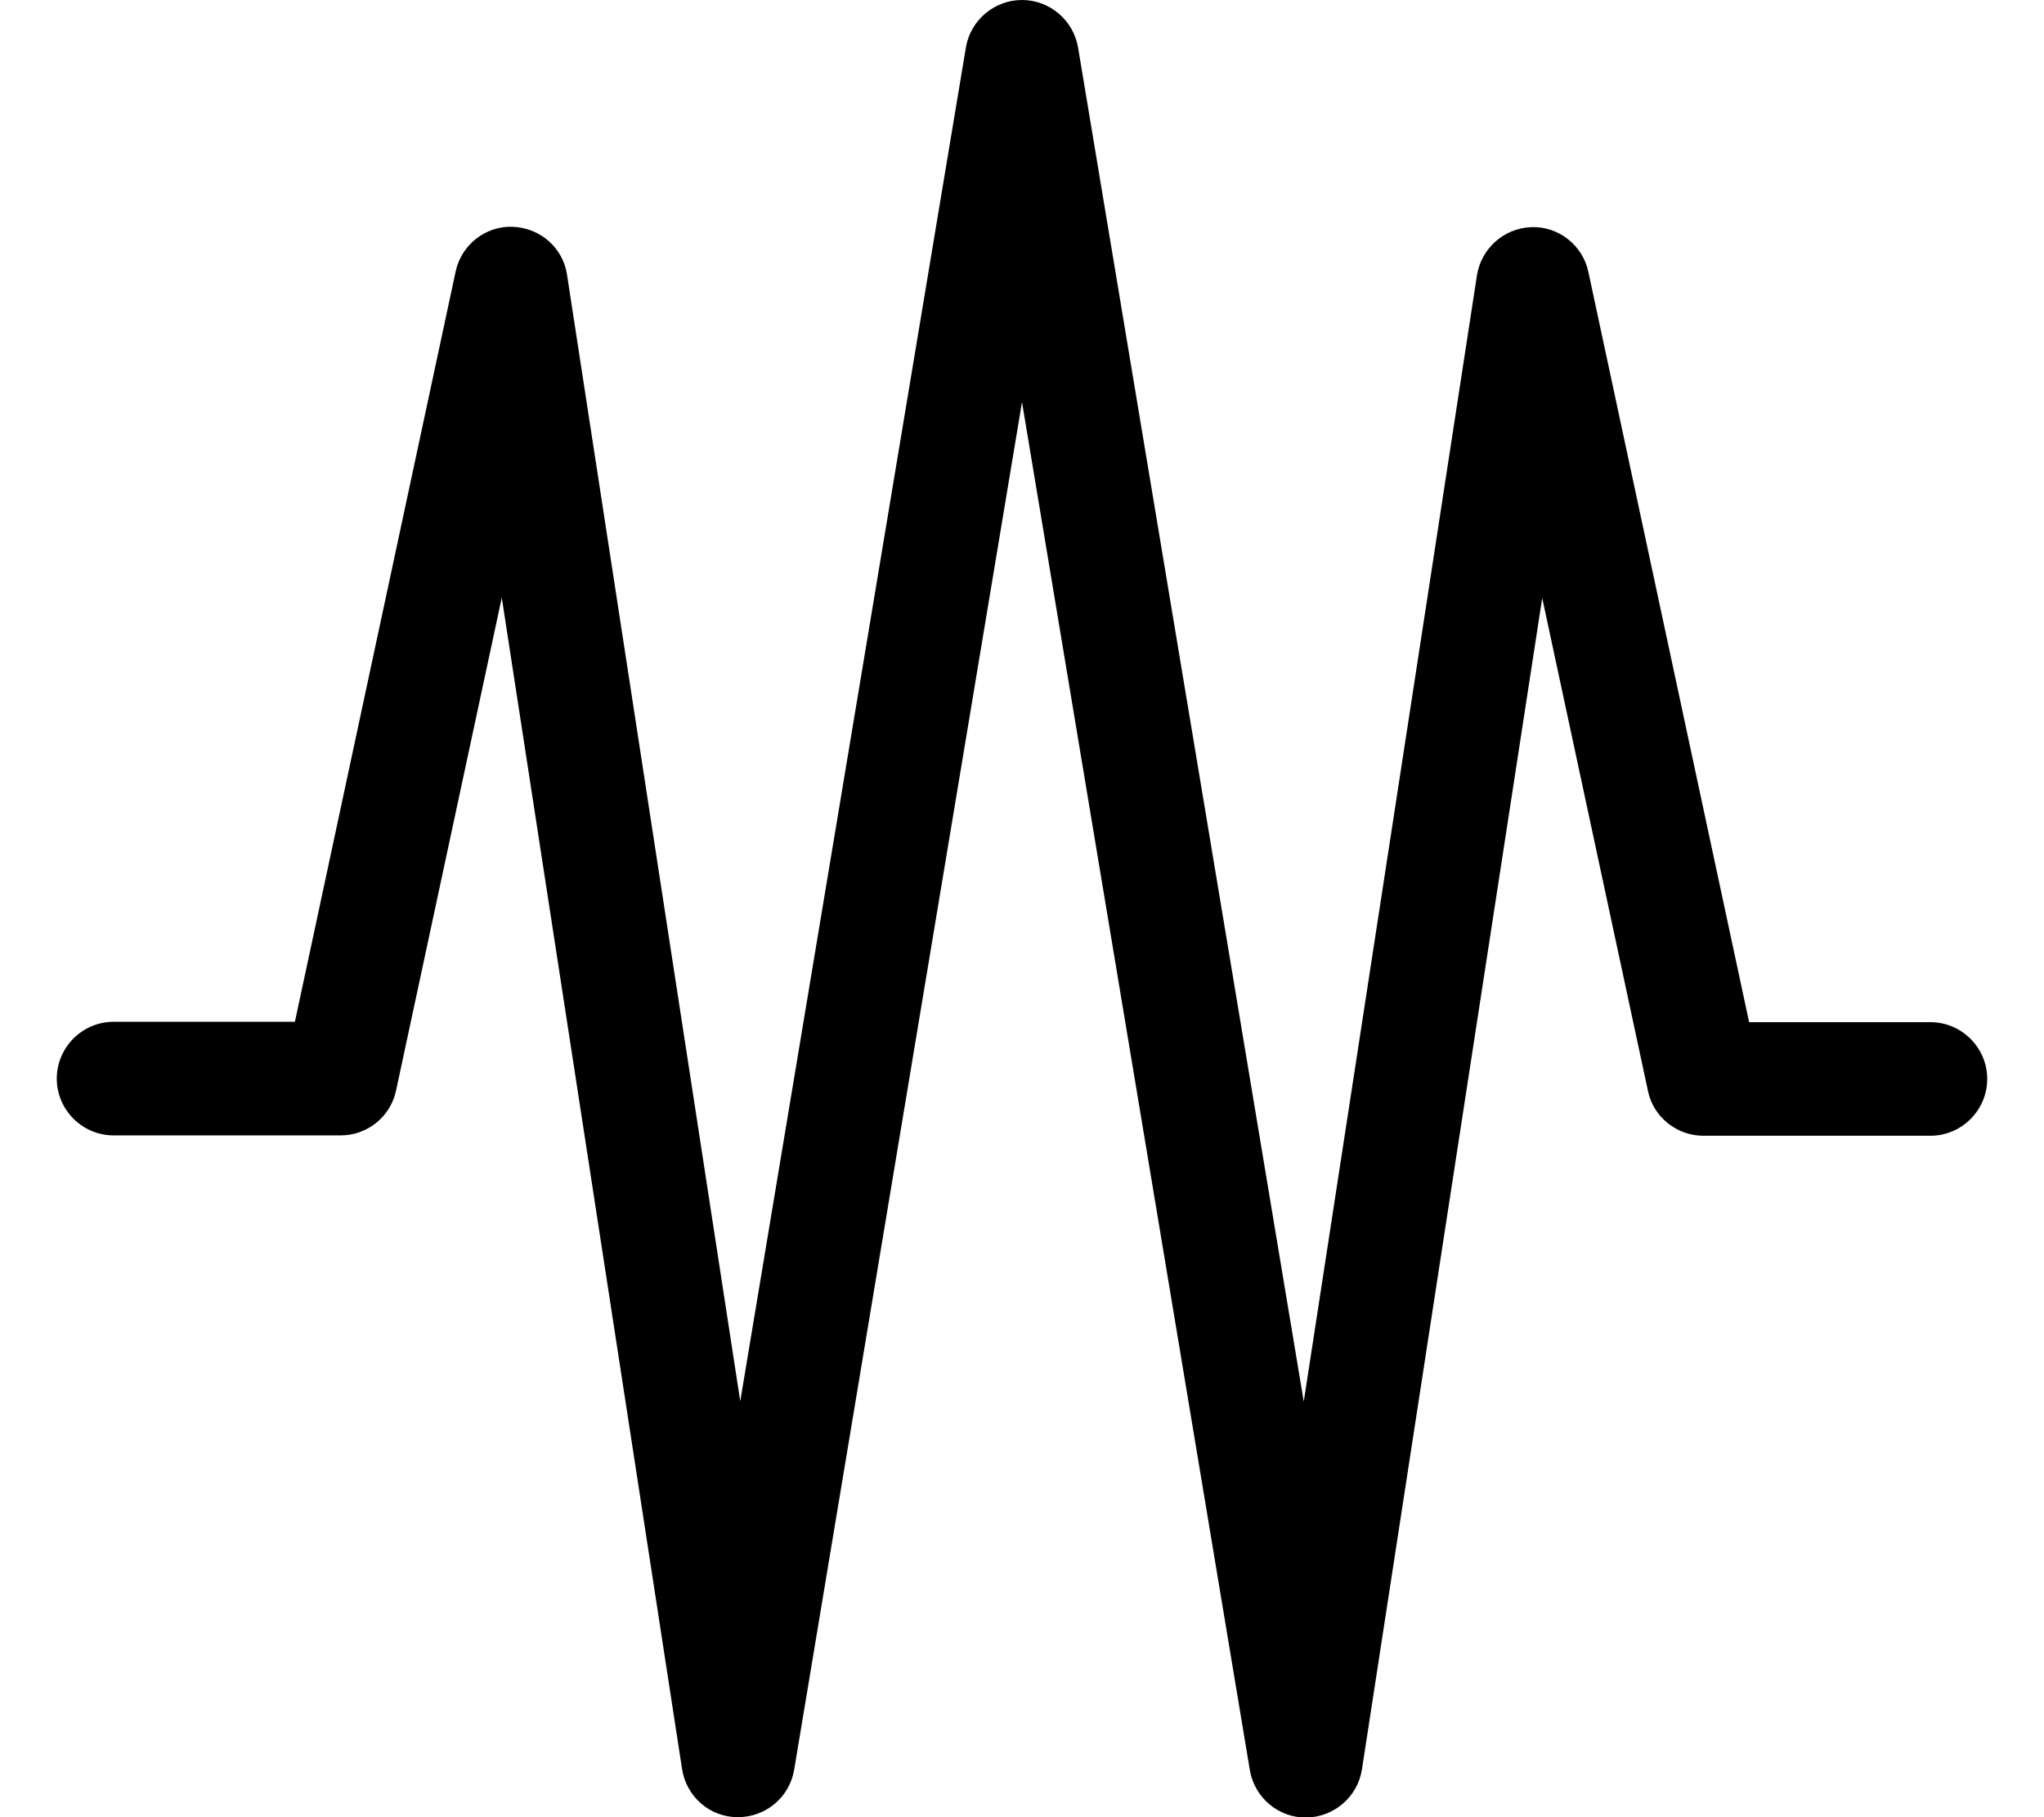
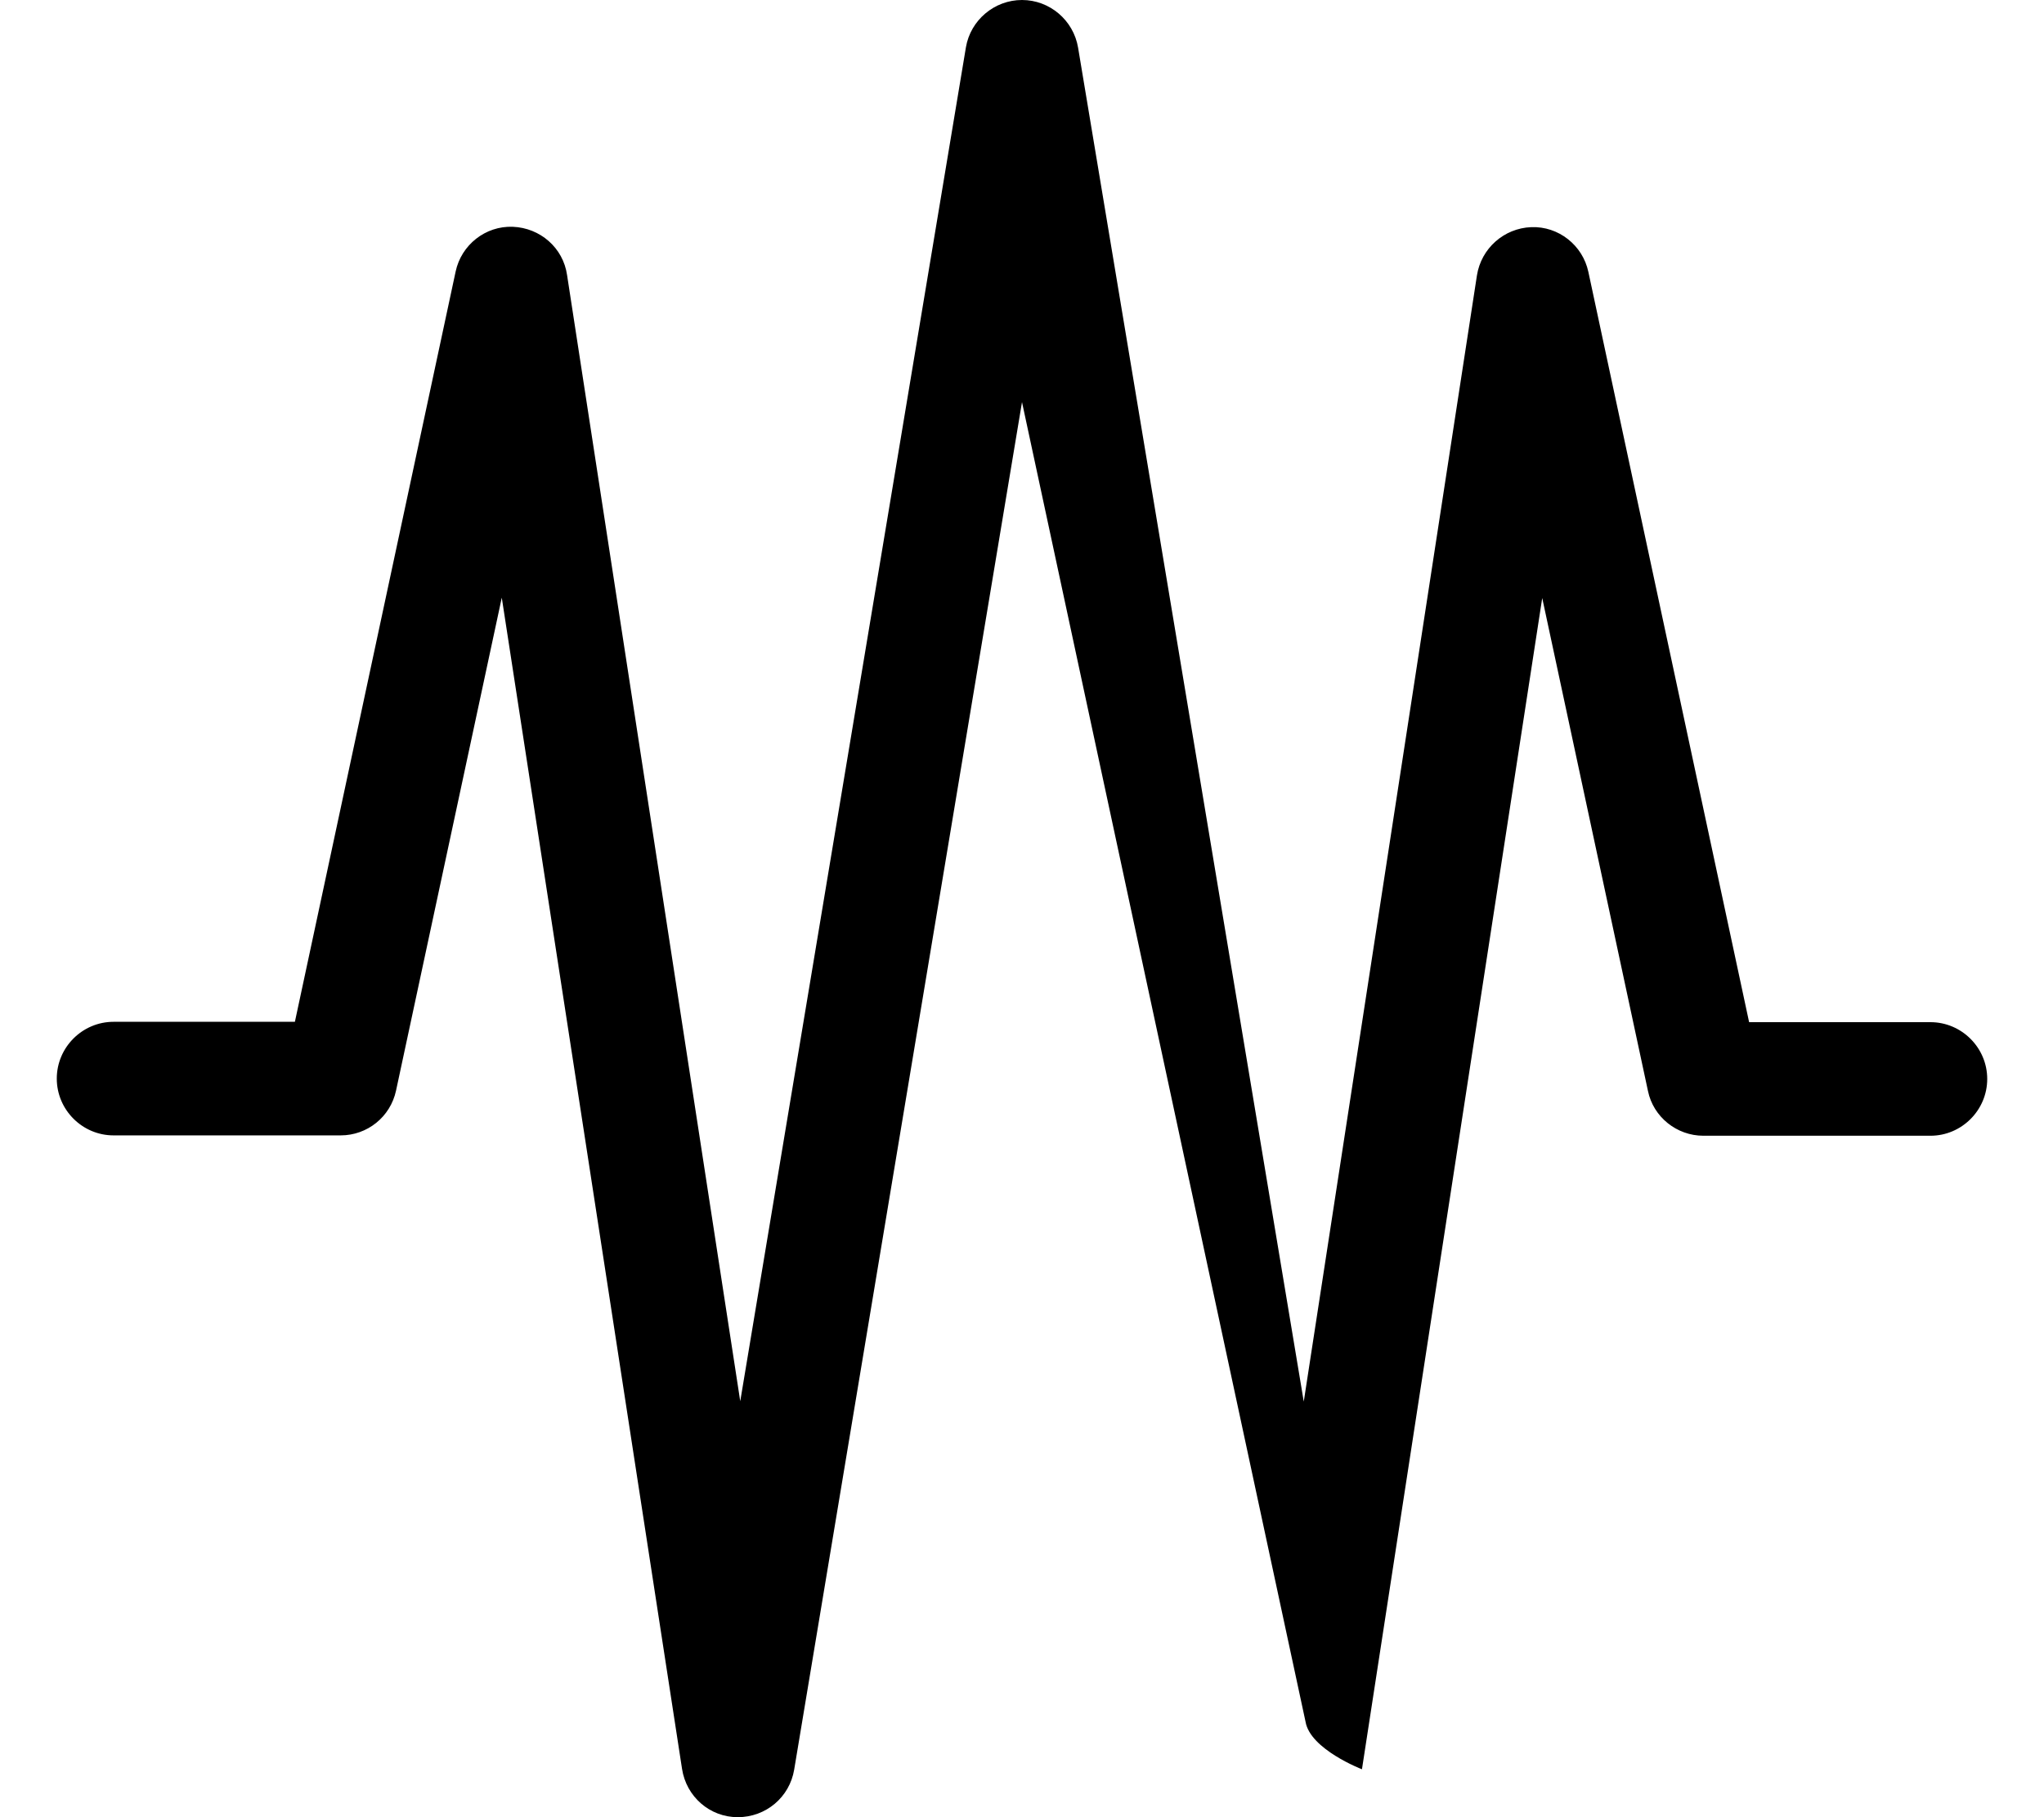
<svg xmlns="http://www.w3.org/2000/svg" viewBox="0 0 576 512">
-   <path style="fill:currentColor;opacity:.4" d="" />
-   <path style="fill:currentColor;opacity:1" d="M288 0c7.8 0 14.5 5.7 15.8 13.4l63.6 381.5 48.8-317.3c1.2-7.6 7.6-13.3 15.3-13.6s14.5 5.1 16.1 12.6L492.9 288 544 288c8.8 0 16 7.2 16 16s-7.2 16-16 16l-64 0c-7.5 0-14.1-5.3-15.6-12.6l-29.8-138.9-50.8 330c-1.2 7.8-7.9 13.5-15.7 13.6s-14.6-5.6-15.9-13.4L288 113.3 223.8 498.6c-1.3 7.8-8 13.4-15.9 13.4s-14.5-5.8-15.7-13.6l-50.8-330-29.8 138.9c-1.6 7.4-8.1 12.6-15.6 12.6l-64 0c-8.8 0-16-7.2-16-16s7.2-16 16-16l51.1 0 45.3-211.4c1.6-7.5 8.4-12.9 16.1-12.6s14.2 5.9 15.3 13.6l48.8 317.3 63.6-381.5C273.5 5.7 280.2 0 288 0z" />
+   <path style="fill:currentColor;opacity:1" d="M288 0c7.8 0 14.5 5.7 15.8 13.4l63.6 381.5 48.8-317.3c1.2-7.6 7.6-13.3 15.3-13.6s14.5 5.1 16.1 12.6L492.9 288 544 288c8.8 0 16 7.2 16 16s-7.2 16-16 16l-64 0c-7.5 0-14.1-5.3-15.6-12.6l-29.8-138.9-50.8 330s-14.6-5.6-15.9-13.4L288 113.3 223.8 498.6c-1.3 7.8-8 13.4-15.9 13.4s-14.5-5.8-15.7-13.6l-50.8-330-29.8 138.9c-1.6 7.4-8.1 12.6-15.6 12.6l-64 0c-8.8 0-16-7.2-16-16s7.2-16 16-16l51.1 0 45.3-211.4c1.6-7.5 8.4-12.9 16.1-12.6s14.2 5.9 15.3 13.6l48.8 317.3 63.6-381.5C273.5 5.7 280.2 0 288 0z" />
</svg>